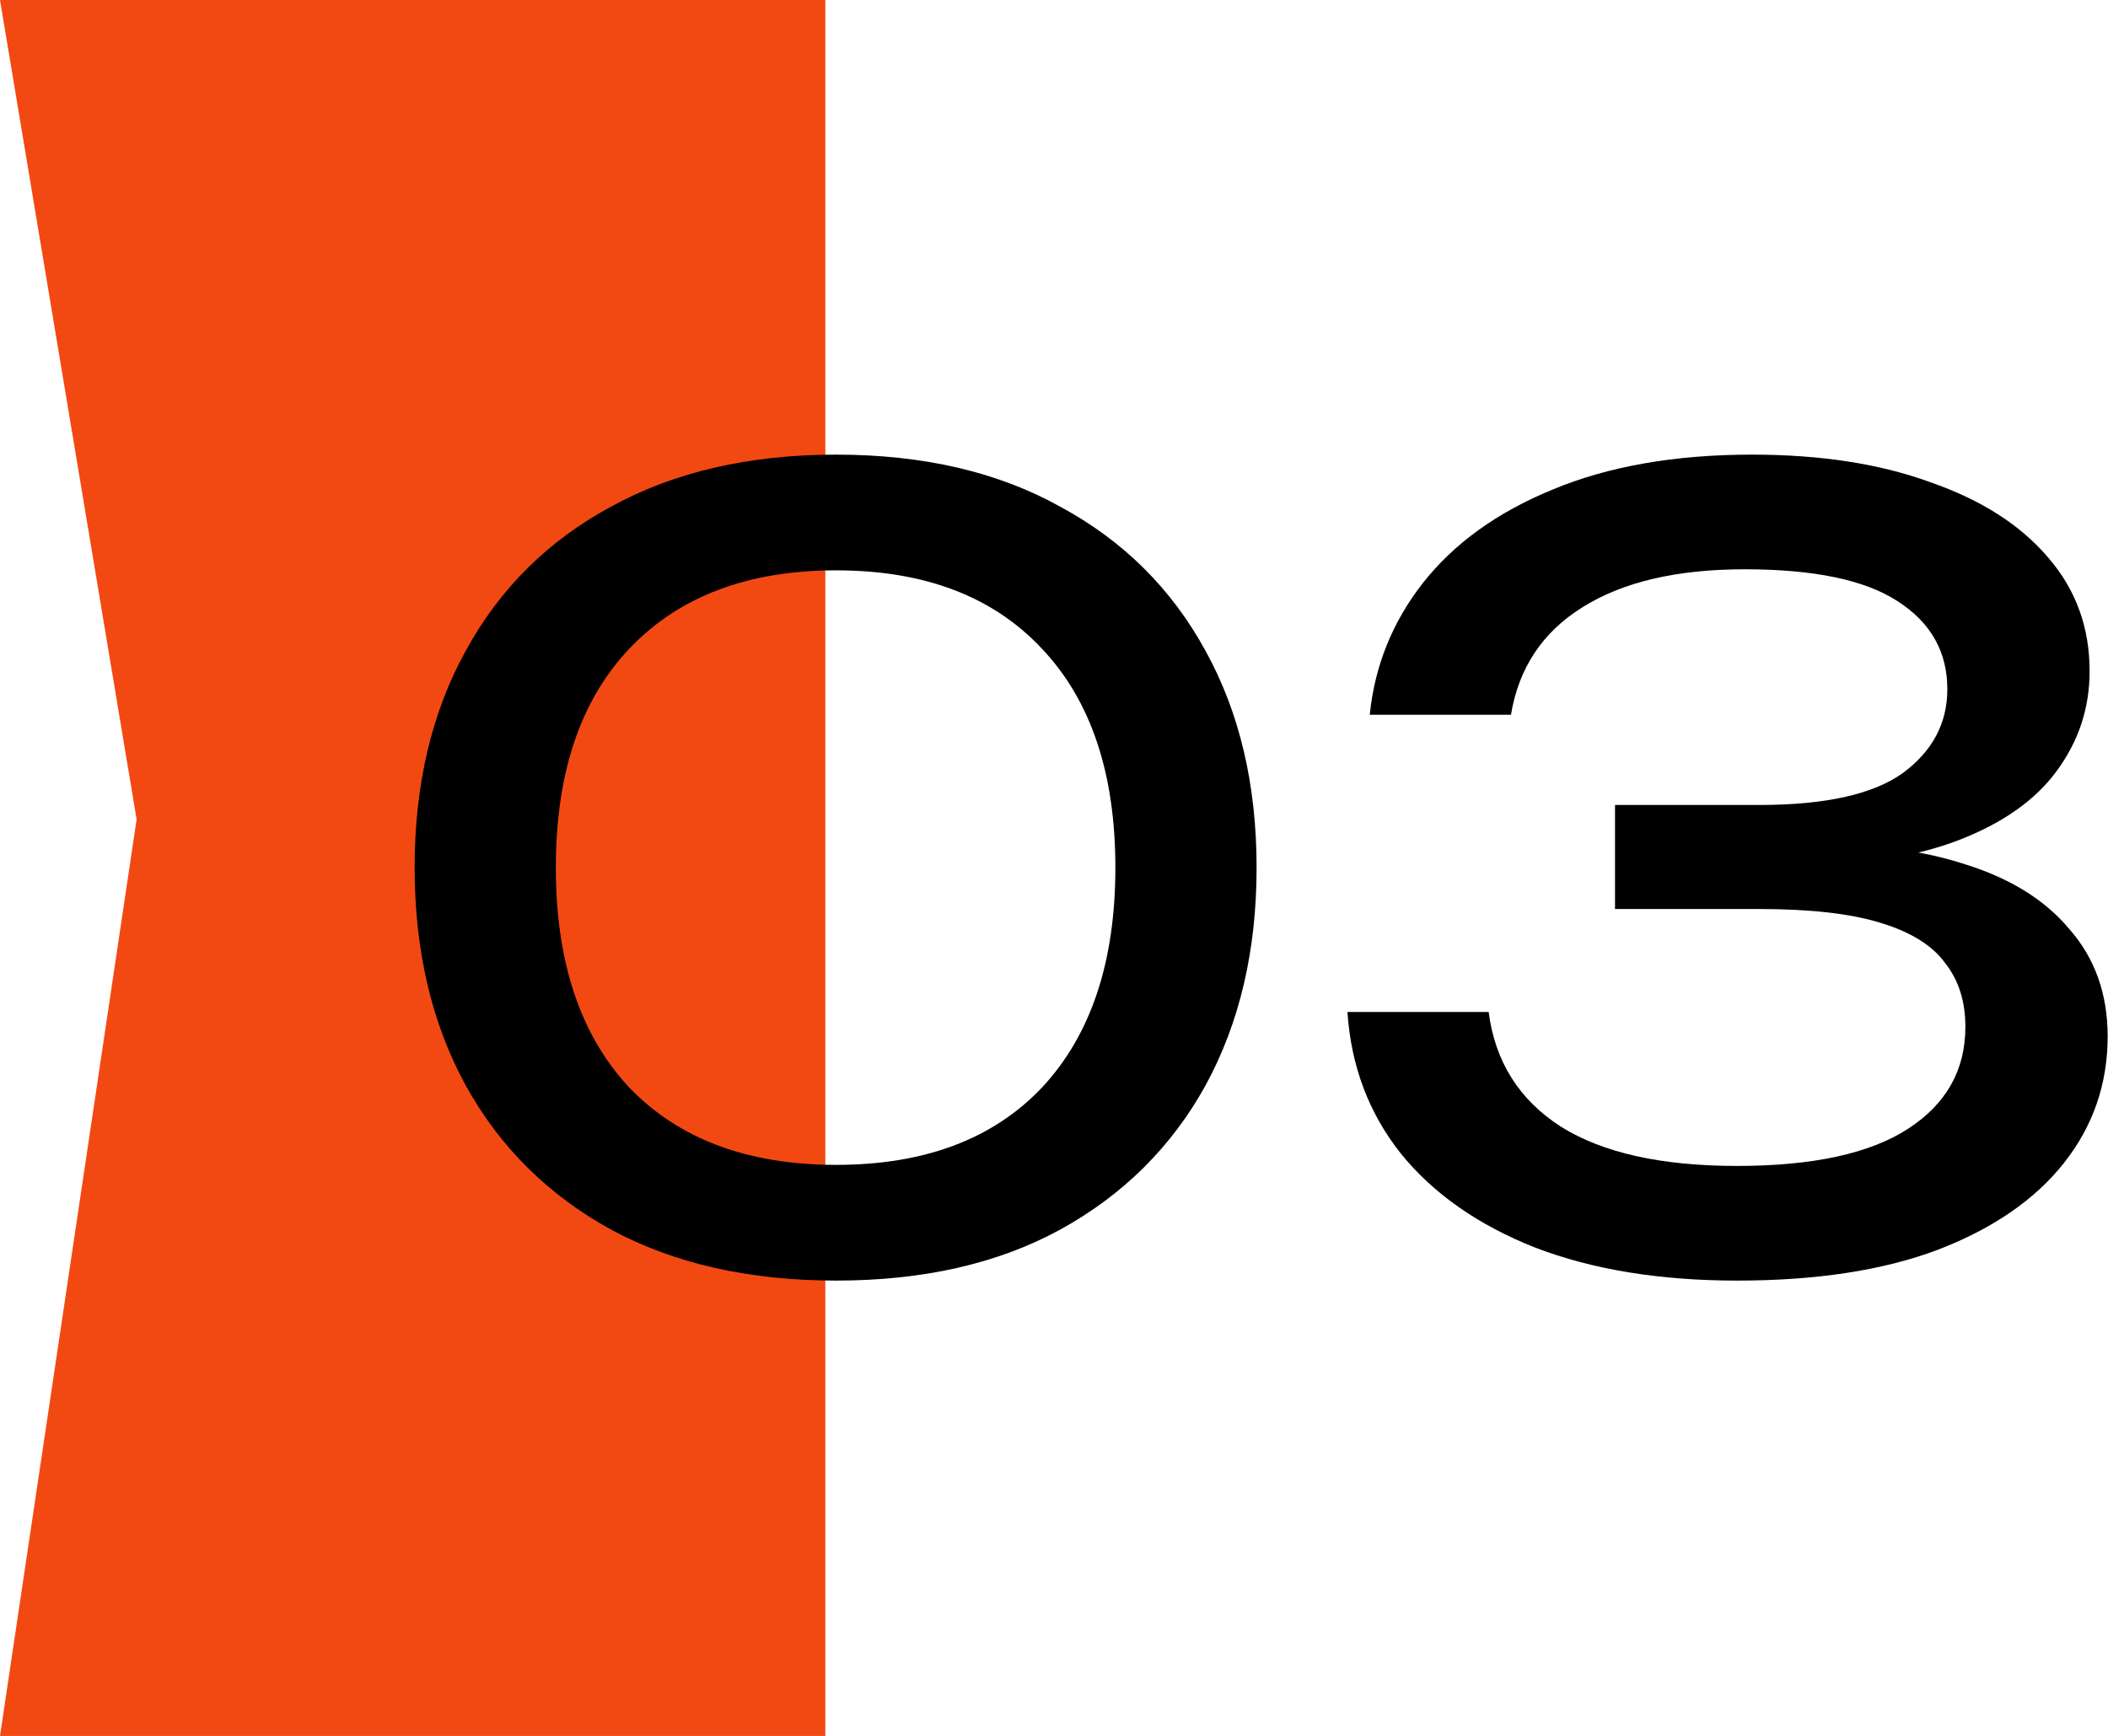
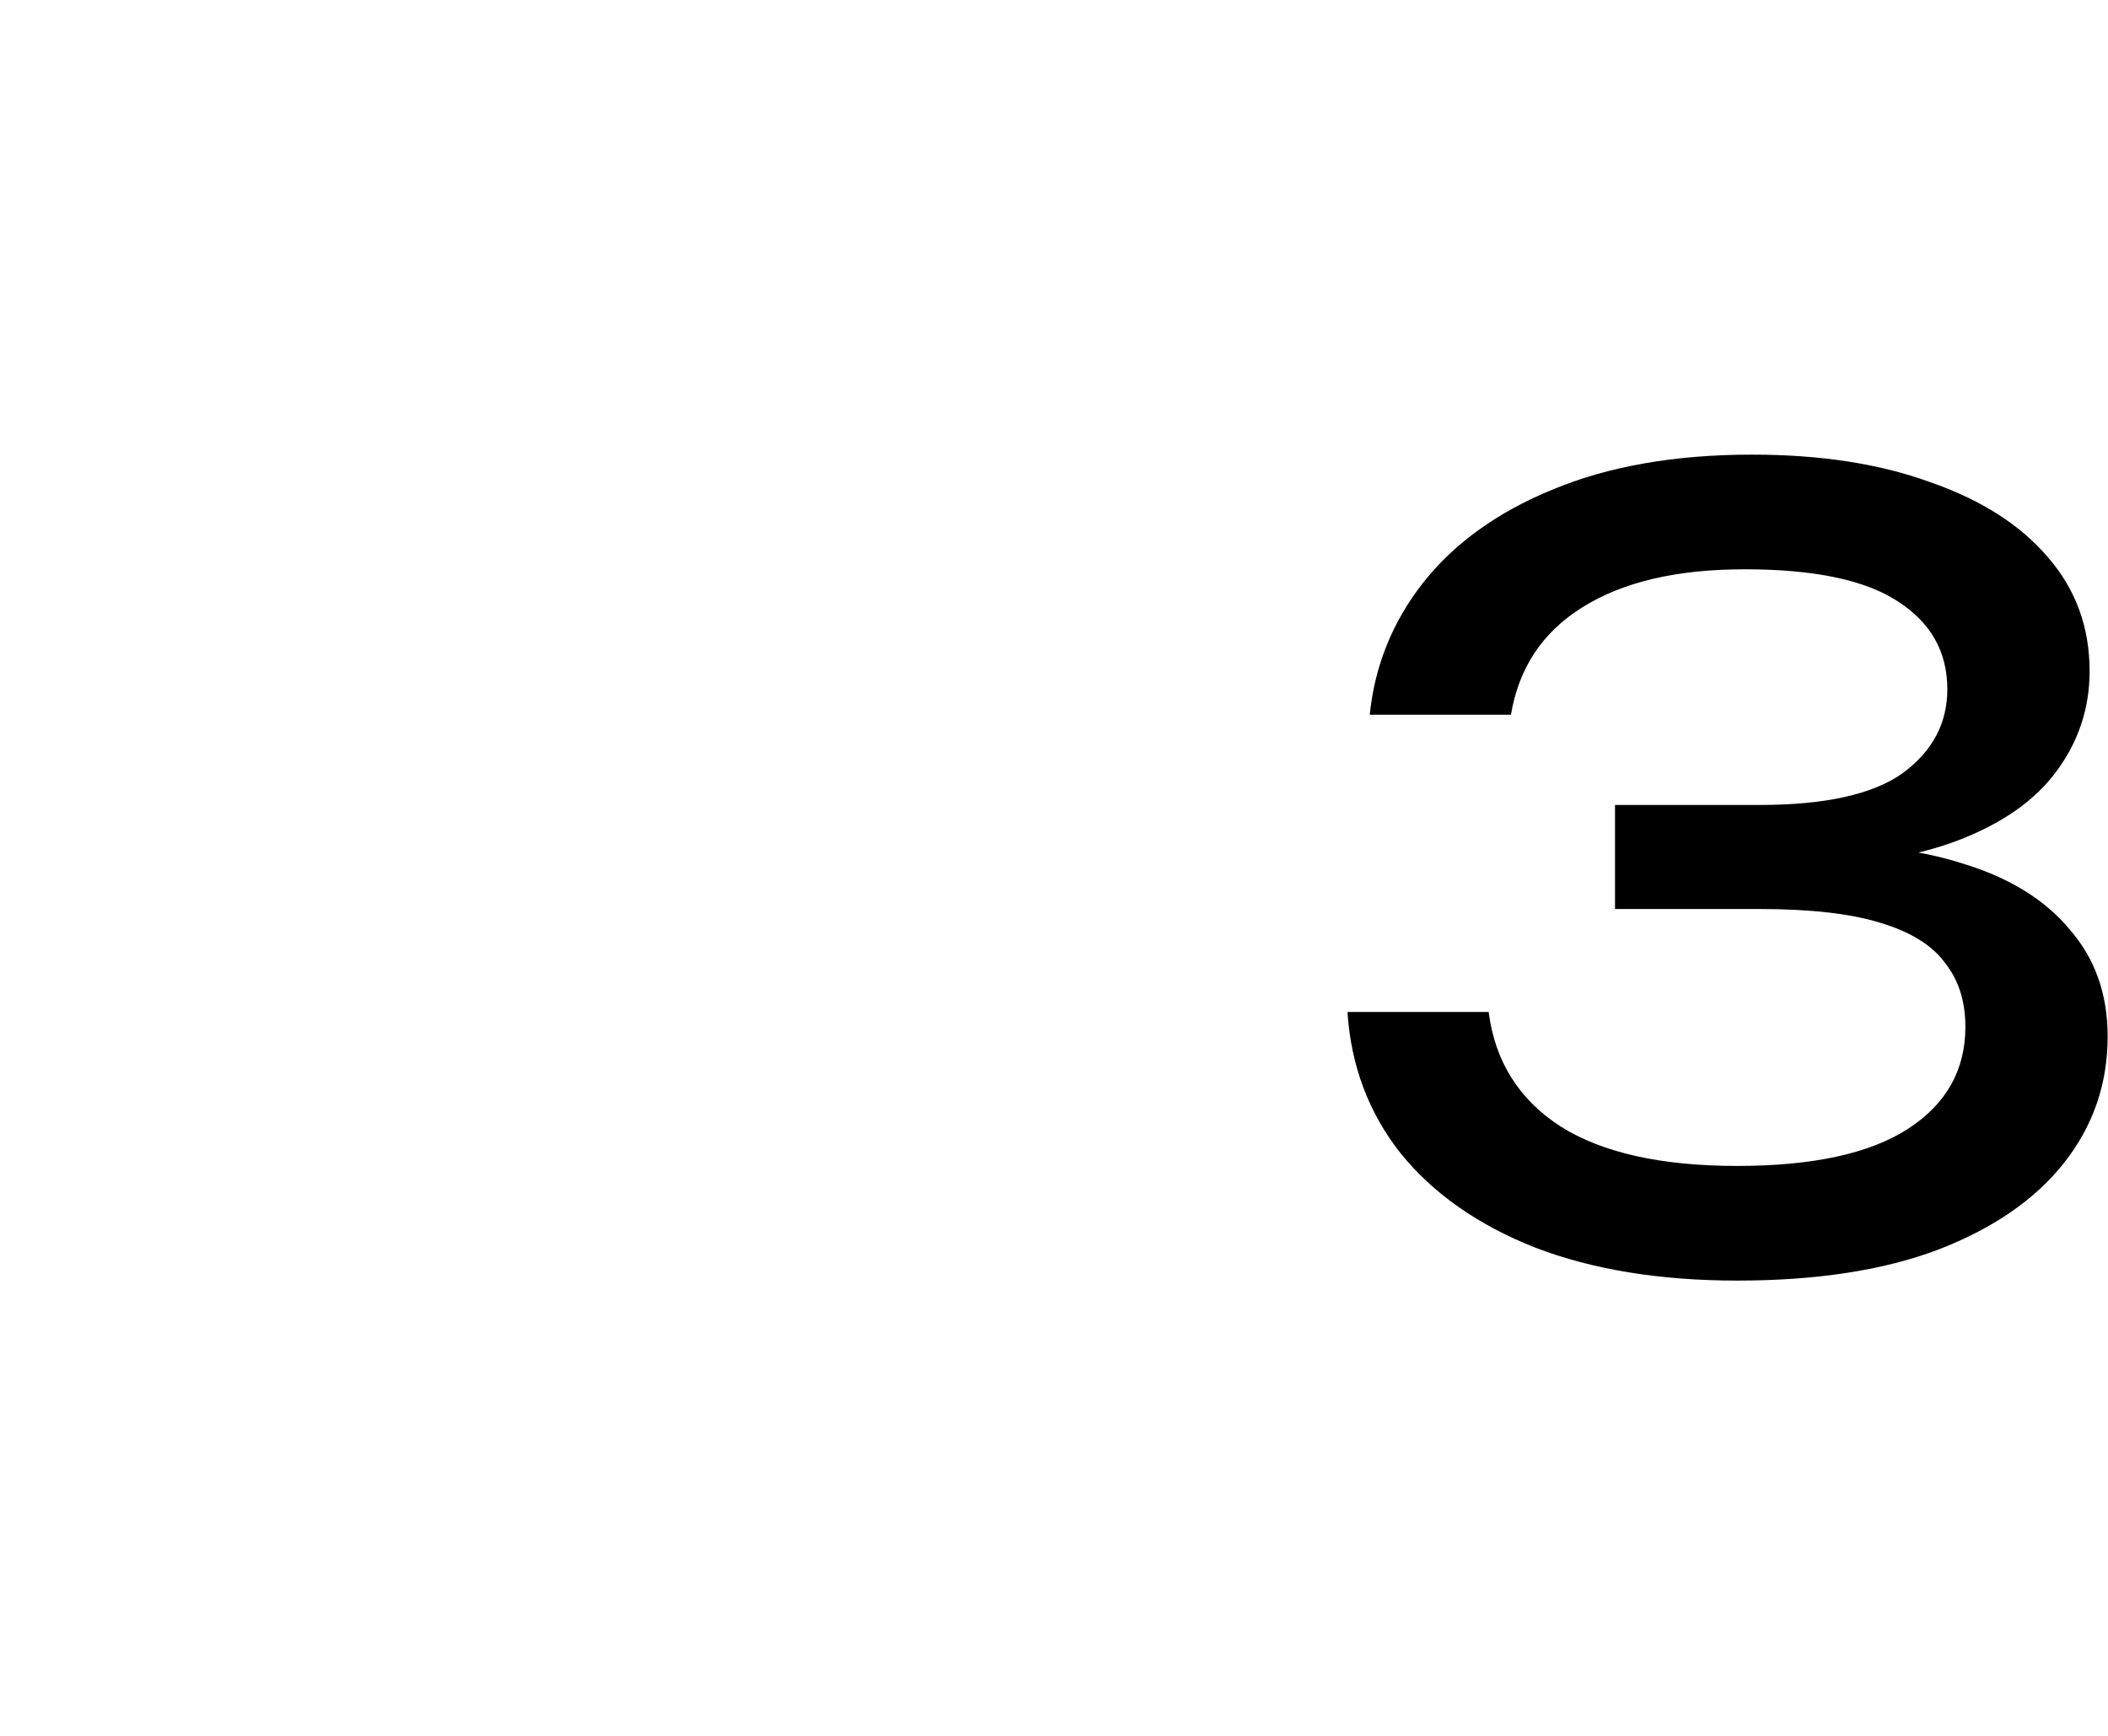
<svg xmlns="http://www.w3.org/2000/svg" width="2443" height="2012" viewBox="0 0 2443 2012" fill="none">
-   <path d="M158.32 949.664L0 2012H956.5V0H0L158.32 949.664Z" fill="#F24913" />
-   <path d="M969.02 1484.23C868.122 1484.23 781.168 1464.54 708.161 1425.16C635.153 1384.97 578.961 1329.19 539.586 1257.82C500.211 1185.63 480.523 1101.55 480.523 1005.57C480.523 909.596 500.211 825.924 539.586 754.557C578.961 682.369 635.153 626.588 708.161 587.213C781.168 547.018 868.122 526.92 969.02 526.92C1069.92 526.92 1156.46 547.018 1228.65 587.213C1301.66 626.588 1357.85 682.369 1397.22 754.557C1436.6 825.924 1456.29 909.596 1456.29 1005.57C1456.29 1101.55 1436.6 1185.63 1397.22 1257.82C1357.85 1329.19 1301.66 1384.97 1228.65 1425.16C1156.46 1464.54 1069.92 1484.23 969.02 1484.23ZM969.02 1350.1C1071.56 1350.1 1151.13 1320.16 1207.73 1260.28C1264.33 1199.58 1292.63 1114.67 1292.63 1005.57C1292.63 896.471 1264.33 811.979 1207.73 752.096C1151.13 691.393 1071.56 661.041 969.02 661.041C866.481 661.041 786.5 691.393 729.079 752.096C672.477 811.979 644.176 896.471 644.176 1005.57C644.176 1114.67 672.477 1199.58 729.079 1260.28C786.5 1320.16 866.481 1350.1 969.02 1350.1Z" fill="black" />
  <path d="M1587.43 828.385C1593.17 771.784 1613.68 720.924 1648.95 675.807C1685.05 629.869 1735.08 593.776 1799.07 567.526C1863.87 540.455 1940.98 526.92 2030.4 526.92C2109.97 526.92 2178.87 537.584 2237.12 558.912C2296.18 579.42 2341.71 608.541 2373.7 646.276C2405.69 683.19 2421.69 727.077 2421.69 777.936C2421.69 820.592 2408.97 859.147 2383.54 893.6C2358.93 927.233 2321.2 953.893 2270.34 973.581C2219.48 993.268 2155.91 1003.11 2079.62 1003.11V979.733C2155.08 976.452 2219.89 983.425 2274.03 1000.65C2328.17 1017.06 2369.6 1042.49 2398.31 1076.94C2427.84 1110.57 2442.6 1152 2442.6 1201.22C2442.6 1256.18 2425.79 1304.99 2392.16 1347.64C2358.52 1390.3 2309.71 1423.93 2245.73 1448.54C2182.57 1472.33 2105.05 1484.23 2013.17 1484.23C1923.76 1484.23 1845.83 1471.51 1779.38 1446.08C1712.94 1419.83 1660.85 1383.33 1623.11 1336.57C1586.2 1289.81 1565.69 1235.26 1561.59 1172.92H1725.24C1732.62 1230.34 1760.51 1274.64 1808.91 1305.81C1857.31 1336.16 1925.4 1351.34 2013.17 1351.34C2100.94 1351.34 2166.98 1336.98 2211.28 1308.27C2255.57 1279.56 2277.72 1240.18 2277.72 1190.14C2277.72 1160.61 2269.93 1136 2254.34 1116.32C2239.58 1095.81 2214.56 1080.22 2179.28 1069.56C2144.83 1058.89 2098.07 1053.56 2039.01 1053.56H1871.67V932.975H2039.01C2115.3 932.975 2170.67 920.671 2205.12 896.061C2239.58 870.631 2256.8 838.229 2256.8 798.854C2256.8 755.377 2237.53 721.334 2198.97 696.725C2161.24 672.115 2102.17 659.811 2021.78 659.811C1943.03 659.811 1880.28 674.576 1833.52 704.108C1787.58 732.819 1760.1 774.245 1751.08 828.385H1587.43Z" fill="black" />
</svg>